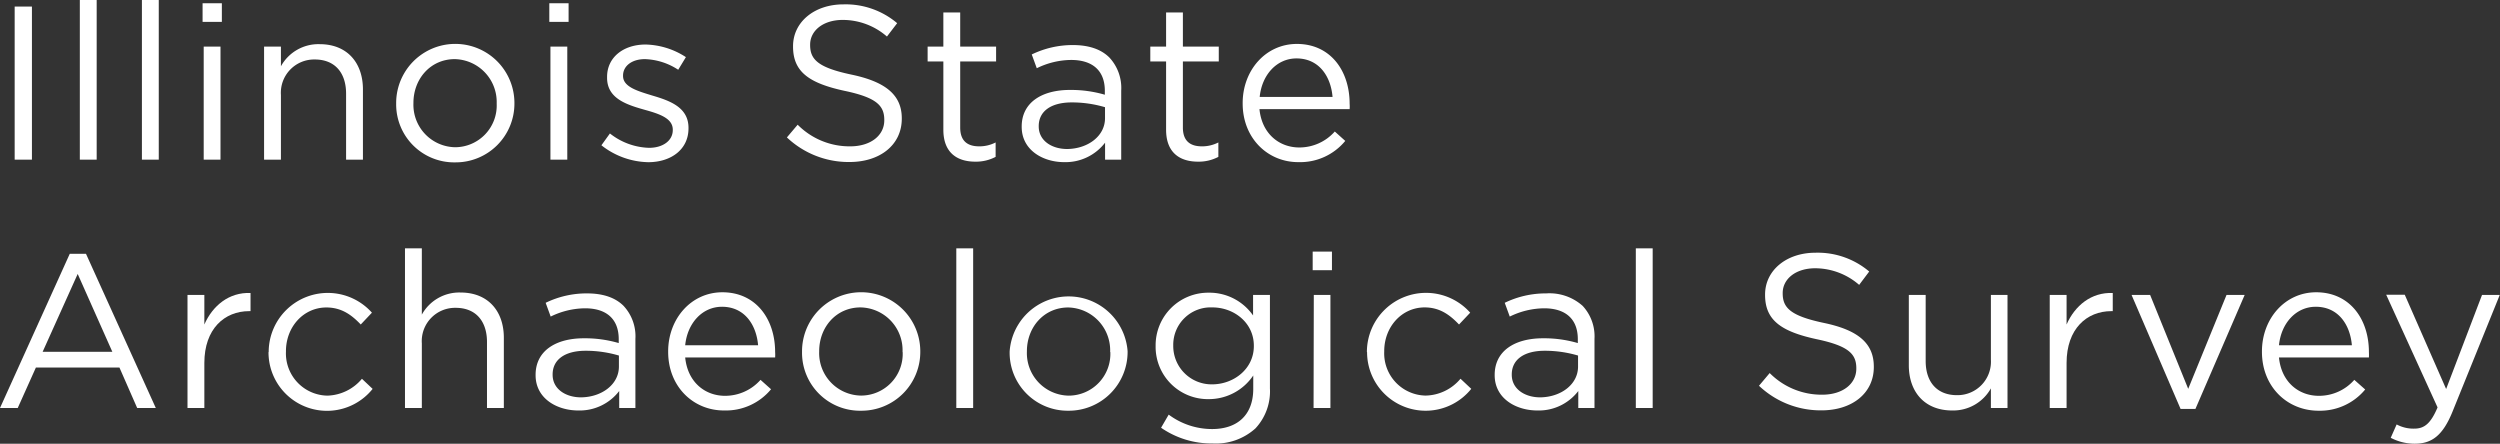
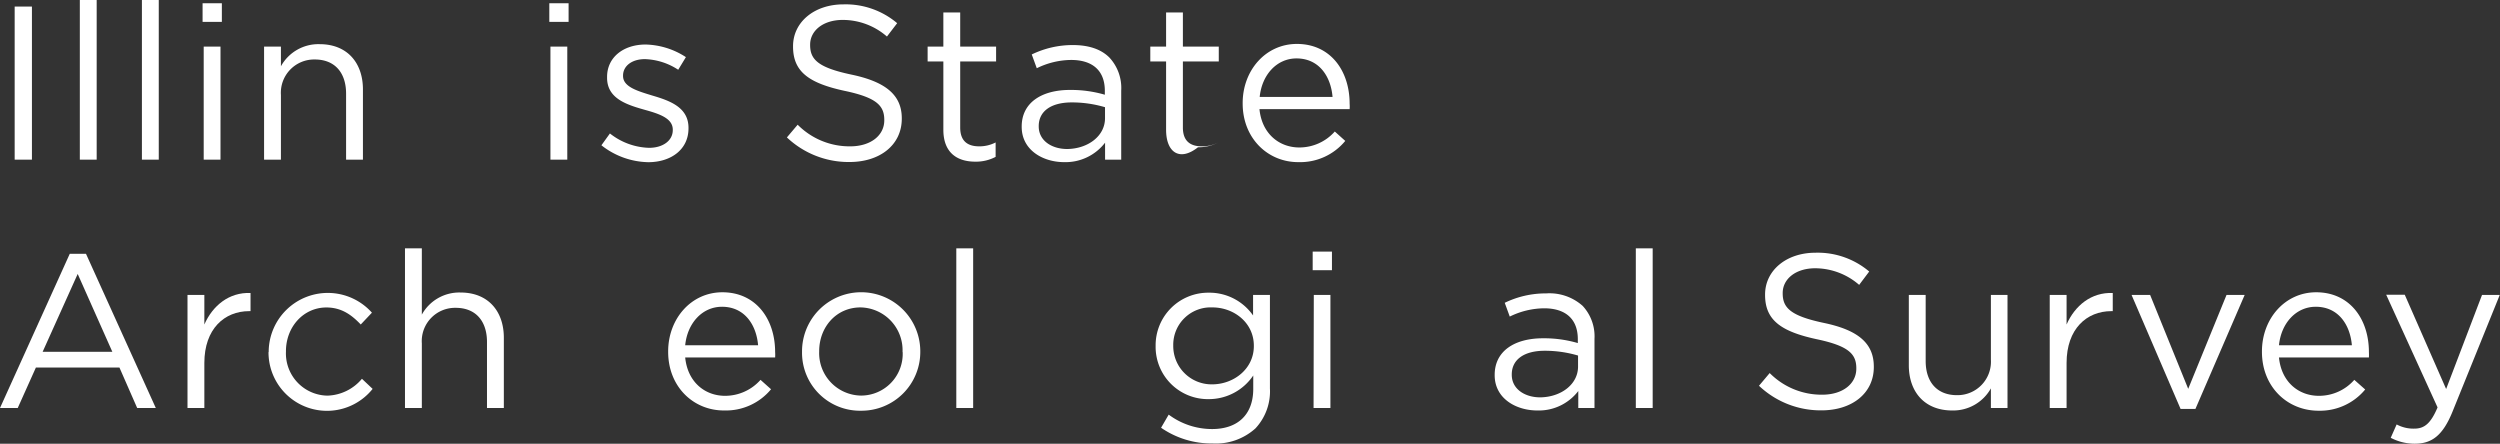
<svg xmlns="http://www.w3.org/2000/svg" viewBox="0 0 422.8 75.04">
  <rect x="0" y="0" width="422.8" height="75.04" fill="#333333" stroke="none" />
  <defs>
    <style>.cls-1{fill:#fff;}</style>
  </defs>
  <title>Illinois-State-Archaeological-Survey-wordmark</title>
  <g id="Layer_2" data-name="Layer 2">
    <g id="ISAS">
      <path class="cls-1" d="M2.48,1.11H5.4V27H2.48Z" />
      <path class="cls-1" d="M13.5,0h2.85V27H13.5Z" />
      <path class="cls-1" d="M24,0h2.85V27H24Z" />
      <path class="cls-1" d="M34.26.55h3.26V3.7H34.26Zm.19,7.33h2.84V27H34.45Z" />
      <path class="cls-1" d="M44.66,7.88h2.85v3.33a7.23,7.23,0,0,1,6.55-3.74c4.62,0,7.32,3.11,7.32,7.66V27H58.53V15.84c0-3.56-1.92-5.78-5.29-5.78a5.63,5.63,0,0,0-5.73,6V27H44.66Z" />
-       <path class="cls-1" d="M67,17.54v-.08a10,10,0,0,1,20-.07v.07a9.94,9.94,0,0,1-10,10A9.81,9.81,0,0,1,67,17.54Zm17,0v-.08A7.25,7.25,0,0,0,76.92,10c-4.14,0-7,3.37-7,7.4v.07A7.18,7.18,0,0,0,77,24.9,7.06,7.06,0,0,0,84,17.54Z" />
      <path class="cls-1" d="M92.9.55h3.26V3.7H92.9Zm.19,7.33h2.85V27H93.09Z" />
      <path class="cls-1" d="M101.71,24.57l1.44-2A11.16,11.16,0,0,0,109.78,25c2.29,0,4-1.19,4-3v-.07c0-1.93-2.26-2.67-4.78-3.37-3-.85-6.33-1.89-6.33-5.4V13c0-3.29,2.74-5.47,6.52-5.47A13,13,0,0,1,116,9.66l-1.3,2.14A10.86,10.86,0,0,0,109.07,10c-2.25,0-3.7,1.19-3.7,2.78v.07c0,1.82,2.37,2.52,4.92,3.3,3,.88,6.15,2,6.15,5.47v.08c0,3.62-3,5.73-6.81,5.73A13.16,13.16,0,0,1,101.71,24.57Z" />
      <path class="cls-1" d="M133.08,23.24l1.82-2.15a12.34,12.34,0,0,0,8.88,3.66c3.48,0,5.77-1.85,5.77-4.4v-.07c0-2.41-1.29-3.78-6.73-4.92-6-1.3-8.7-3.22-8.7-7.48V7.81c0-4.07,3.59-7.07,8.51-7.07a13.48,13.48,0,0,1,9.1,3.18L150,6.18a11.37,11.37,0,0,0-7.47-2.81c-3.37,0-5.52,1.85-5.52,4.18v.07c0,2.44,1.34,3.81,7,5S152.51,16,152.51,20v.08c0,4.44-3.7,7.32-8.84,7.32A15.19,15.19,0,0,1,133.08,23.24Z" />
      <path class="cls-1" d="M159.54,21.94V10.4h-2.66V7.88h2.66V2.11h2.85V7.88h6.07V10.4h-6.07V21.57c0,2.33,1.29,3.18,3.22,3.18a6,6,0,0,0,2.77-.66v2.44a7.14,7.14,0,0,1-3.44.81C161.87,27.34,159.54,25.83,159.54,21.94Z" />
      <path class="cls-1" d="M172.79,21.46v-.07c0-4,3.33-6.18,8.17-6.18a20.41,20.41,0,0,1,5.89.81v-.66c0-3.45-2.11-5.22-5.7-5.22a13.38,13.38,0,0,0-5.81,1.4l-.85-2.33a15.82,15.82,0,0,1,6.95-1.59c2.71,0,4.78.71,6.18,2.11a7.55,7.55,0,0,1,2,5.59V27h-2.73V24.13a8.43,8.43,0,0,1-6.92,3.29C176.38,27.42,172.79,25.38,172.79,21.46ZM186.88,20V18.13a19.8,19.8,0,0,0-5.62-.81c-3.59,0-5.59,1.55-5.59,4v.07c0,2.41,2.22,3.81,4.81,3.81C184,25.16,186.88,23,186.88,20Z" />
-       <path class="cls-1" d="M197.21,21.94V10.4h-2.67V7.88h2.67V2.11h2.84V7.88h6.07V10.4h-6.07V21.57c0,2.33,1.3,3.18,3.22,3.18a6,6,0,0,0,2.78-.66v2.44a7.14,7.14,0,0,1-3.44.81C199.54,27.34,197.21,25.83,197.21,21.94Z" />
+       <path class="cls-1" d="M197.21,21.94V10.4h-2.67V7.88h2.67V2.11h2.84V7.88h6.07V10.4h-6.07V21.57c0,2.33,1.3,3.18,3.22,3.18a6,6,0,0,0,2.78-.66a7.14,7.14,0,0,1-3.44.81C199.54,27.34,197.21,25.83,197.21,21.94Z" />
      <path class="cls-1" d="M210.16,17.5v-.07c0-5.52,3.88-10,9.17-10,5.66,0,8.92,4.52,8.92,10.11a6.78,6.78,0,0,1,0,.92H213c.41,4.15,3.33,6.48,6.74,6.48a8,8,0,0,0,6-2.7l1.77,1.59a9.88,9.88,0,0,1-7.88,3.59C214.45,27.46,210.16,23.42,210.16,17.5Zm15.2-1.11c-.29-3.48-2.29-6.51-6.1-6.51-3.33,0-5.85,2.77-6.22,6.51Z" />
      <path class="cls-1" d="M11.8,42.92h2.74L26.35,69H23.2l-3-6.84H6.07L3,69H0ZM19,59.5,13.14,46.33,7.21,59.5Z" />
      <path class="cls-1" d="M31.71,49.88h2.85v5c1.4-3.19,4.18-5.48,7.81-5.33v3.07h-.23c-4.18,0-7.58,3-7.58,8.77V69H31.71Z" />
      <path class="cls-1" d="M45.44,59.54v-.08A10,10,0,0,1,62.9,52.88l-1.89,2C59.5,53.29,57.79,52,55.2,52c-3.88,0-6.84,3.29-6.84,7.4v.07a7.14,7.14,0,0,0,7,7.44,7.9,7.9,0,0,0,5.85-2.85l1.81,1.71a9.89,9.89,0,0,1-17.61-6.22Z" />
      <path class="cls-1" d="M68.49,42h2.85V53.21a7.23,7.23,0,0,1,6.55-3.74c4.62,0,7.32,3.11,7.32,7.66V69H82.36V57.84c0-3.55-1.92-5.78-5.29-5.78a5.63,5.63,0,0,0-5.73,6V69H68.49Z" />
-       <path class="cls-1" d="M90.58,63.46v-.07c0-4,3.33-6.18,8.17-6.18a20.41,20.41,0,0,1,5.89.81v-.66c0-3.44-2.11-5.22-5.7-5.22a13.38,13.38,0,0,0-5.81,1.4l-.85-2.33a15.82,15.82,0,0,1,7-1.59c2.71,0,4.78.71,6.18,2.11a7.55,7.55,0,0,1,2,5.59V69h-2.74V66.13a8.43,8.43,0,0,1-6.92,3.29C94.17,69.42,90.58,67.38,90.58,63.46ZM104.67,62V60.13a19.8,19.8,0,0,0-5.62-.81c-3.59,0-5.59,1.55-5.59,4v.07c0,2.41,2.22,3.81,4.81,3.81C101.79,67.16,104.67,65,104.67,62Z" />
      <path class="cls-1" d="M113,59.5v-.07c0-5.51,3.88-10,9.17-10,5.66,0,8.92,4.52,8.92,10.11a6.78,6.78,0,0,1,0,.92H115.88c.41,4.15,3.33,6.48,6.74,6.48a8,8,0,0,0,6-2.7l1.78,1.59a9.91,9.91,0,0,1-7.89,3.59C117.29,69.46,113,65.42,113,59.5Zm15.21-1.11c-.3-3.48-2.3-6.51-6.11-6.51-3.33,0-5.85,2.77-6.22,6.51Z" />
      <path class="cls-1" d="M135.64,59.54v-.08a10,10,0,0,1,20-.07v.07a9.94,9.94,0,0,1-10,10A9.8,9.8,0,0,1,135.64,59.54Zm17,0v-.08a7.24,7.24,0,0,0-7.1-7.47c-4.15,0-7,3.37-7,7.4v.07a7.18,7.18,0,0,0,7.07,7.44A7.05,7.05,0,0,0,152.66,59.54Z" />
      <path class="cls-1" d="M161.73,42h2.85V69h-2.85Z" />
-       <path class="cls-1" d="M170.75,59.54v-.08a10,10,0,0,1,19.95-.07v.07a9.94,9.94,0,0,1-10,10A9.81,9.81,0,0,1,170.75,59.54Zm17,0v-.08A7.25,7.25,0,0,0,180.67,52c-4.14,0-7,3.37-7,7.4v.07a7.18,7.18,0,0,0,7.07,7.44A7.06,7.06,0,0,0,187.78,59.54Z" />
      <path class="cls-1" d="M196.36,72.34l1.29-2.22A12.26,12.26,0,0,0,205,72.56c4.21,0,6.95-2.33,6.95-6.8V63.5a9.05,9.05,0,0,1-7.51,4,8.84,8.84,0,0,1-9-9V58.5a8.89,8.89,0,0,1,9-9,9,9,0,0,1,7.48,3.85V49.88h2.85v15.8a9.18,9.18,0,0,1-2.45,6.77A10,10,0,0,1,205.05,75,15,15,0,0,1,196.36,72.34Zm15.69-13.8v-.07c0-3.93-3.41-6.48-7-6.48a6.33,6.33,0,0,0-6.63,6.44v.07A6.48,6.48,0,0,0,205,65C208.64,65,212.05,62.39,212.05,58.54Z" />
      <path class="cls-1" d="M222,42.55h3.26V45.7H222Zm.19,7.33H225V69h-2.85Z" />
-       <path class="cls-1" d="M231.17,59.54v-.08a10,10,0,0,1,17.47-6.58l-1.89,2c-1.52-1.59-3.22-2.89-5.81-2.89-3.88,0-6.84,3.29-6.84,7.4v.07a7.14,7.14,0,0,0,7,7.44A7.87,7.87,0,0,0,247,64.05l1.82,1.71a9.9,9.9,0,0,1-17.62-6.22Z" />
      <path class="cls-1" d="M252.78,63.46v-.07c0-4,3.33-6.18,8.18-6.18a20.34,20.34,0,0,1,5.88.81v-.66c0-3.44-2.11-5.22-5.7-5.22a13.42,13.42,0,0,0-5.81,1.4l-.85-2.33a15.83,15.83,0,0,1,7-1.59,8.43,8.43,0,0,1,6.18,2.11,7.59,7.59,0,0,1,2,5.59V69h-2.74V66.13a8.4,8.4,0,0,1-6.92,3.29C256.37,69.42,252.78,67.38,252.78,63.46ZM266.88,62V60.13a19.88,19.88,0,0,0-5.63-.81c-3.58,0-5.58,1.55-5.58,4v.07c0,2.41,2.22,3.81,4.81,3.81C264,67.16,266.88,65,266.88,62Z" />
      <path class="cls-1" d="M276.65,42h2.85V69h-2.85Z" />
      <path class="cls-1" d="M297.48,65.24l1.81-2.15a12.34,12.34,0,0,0,8.88,3.66c3.48,0,5.77-1.85,5.77-4.4v-.07c0-2.41-1.29-3.78-6.73-4.92-6-1.3-8.7-3.22-8.7-7.48v-.07c0-4.07,3.59-7.07,8.51-7.07a13.48,13.48,0,0,1,9.1,3.18l-1.7,2.26A11.37,11.37,0,0,0,307,45.37c-3.37,0-5.51,1.85-5.51,4.18v.07c0,2.44,1.33,3.81,7,5S316.9,58,316.9,62v.08c0,4.44-3.7,7.32-8.84,7.32A15.15,15.15,0,0,1,297.48,65.24Z" />
      <path class="cls-1" d="M322.82,61.76V49.88h2.85V61.06c0,3.55,1.92,5.77,5.29,5.77a5.66,5.66,0,0,0,5.74-6V49.88h2.81V69H336.7V65.68a7.3,7.3,0,0,1-6.55,3.74C325.52,69.42,322.82,66.31,322.82,61.76Z" />
      <path class="cls-1" d="M346.65,49.88h2.85v5c1.4-3.19,4.18-5.48,7.81-5.33v3.07h-.23c-4.18,0-7.58,3-7.58,8.77V69h-2.85Z" />
      <path class="cls-1" d="M360.49,49.88h3.14l6.44,15.88,6.48-15.88h3.07l-8.33,19.28h-2.51Z" />
      <path class="cls-1" d="M382.54,59.5v-.07c0-5.51,3.88-10,9.17-10,5.67,0,8.92,4.52,8.92,10.11a9,9,0,0,1,0,.92H385.42c.41,4.15,3.33,6.48,6.74,6.48a7.93,7.93,0,0,0,6-2.7L400,65.87a9.91,9.91,0,0,1-7.89,3.59C386.83,69.46,382.54,65.42,382.54,59.5Zm15.21-1.11c-.3-3.48-2.3-6.51-6.11-6.51-3.33,0-5.85,2.77-6.22,6.51Z" />
      <path class="cls-1" d="M419.76,49.88h3l-8,19.76c-1.63,4-3.48,5.4-6.37,5.4a8.7,8.7,0,0,1-4.07-1l1-2.26a6,6,0,0,0,3,.71c1.7,0,2.78-.89,3.92-3.59l-8.69-19.06h3.14l7,15.95Z" />
    </g>
  </g>
</svg>